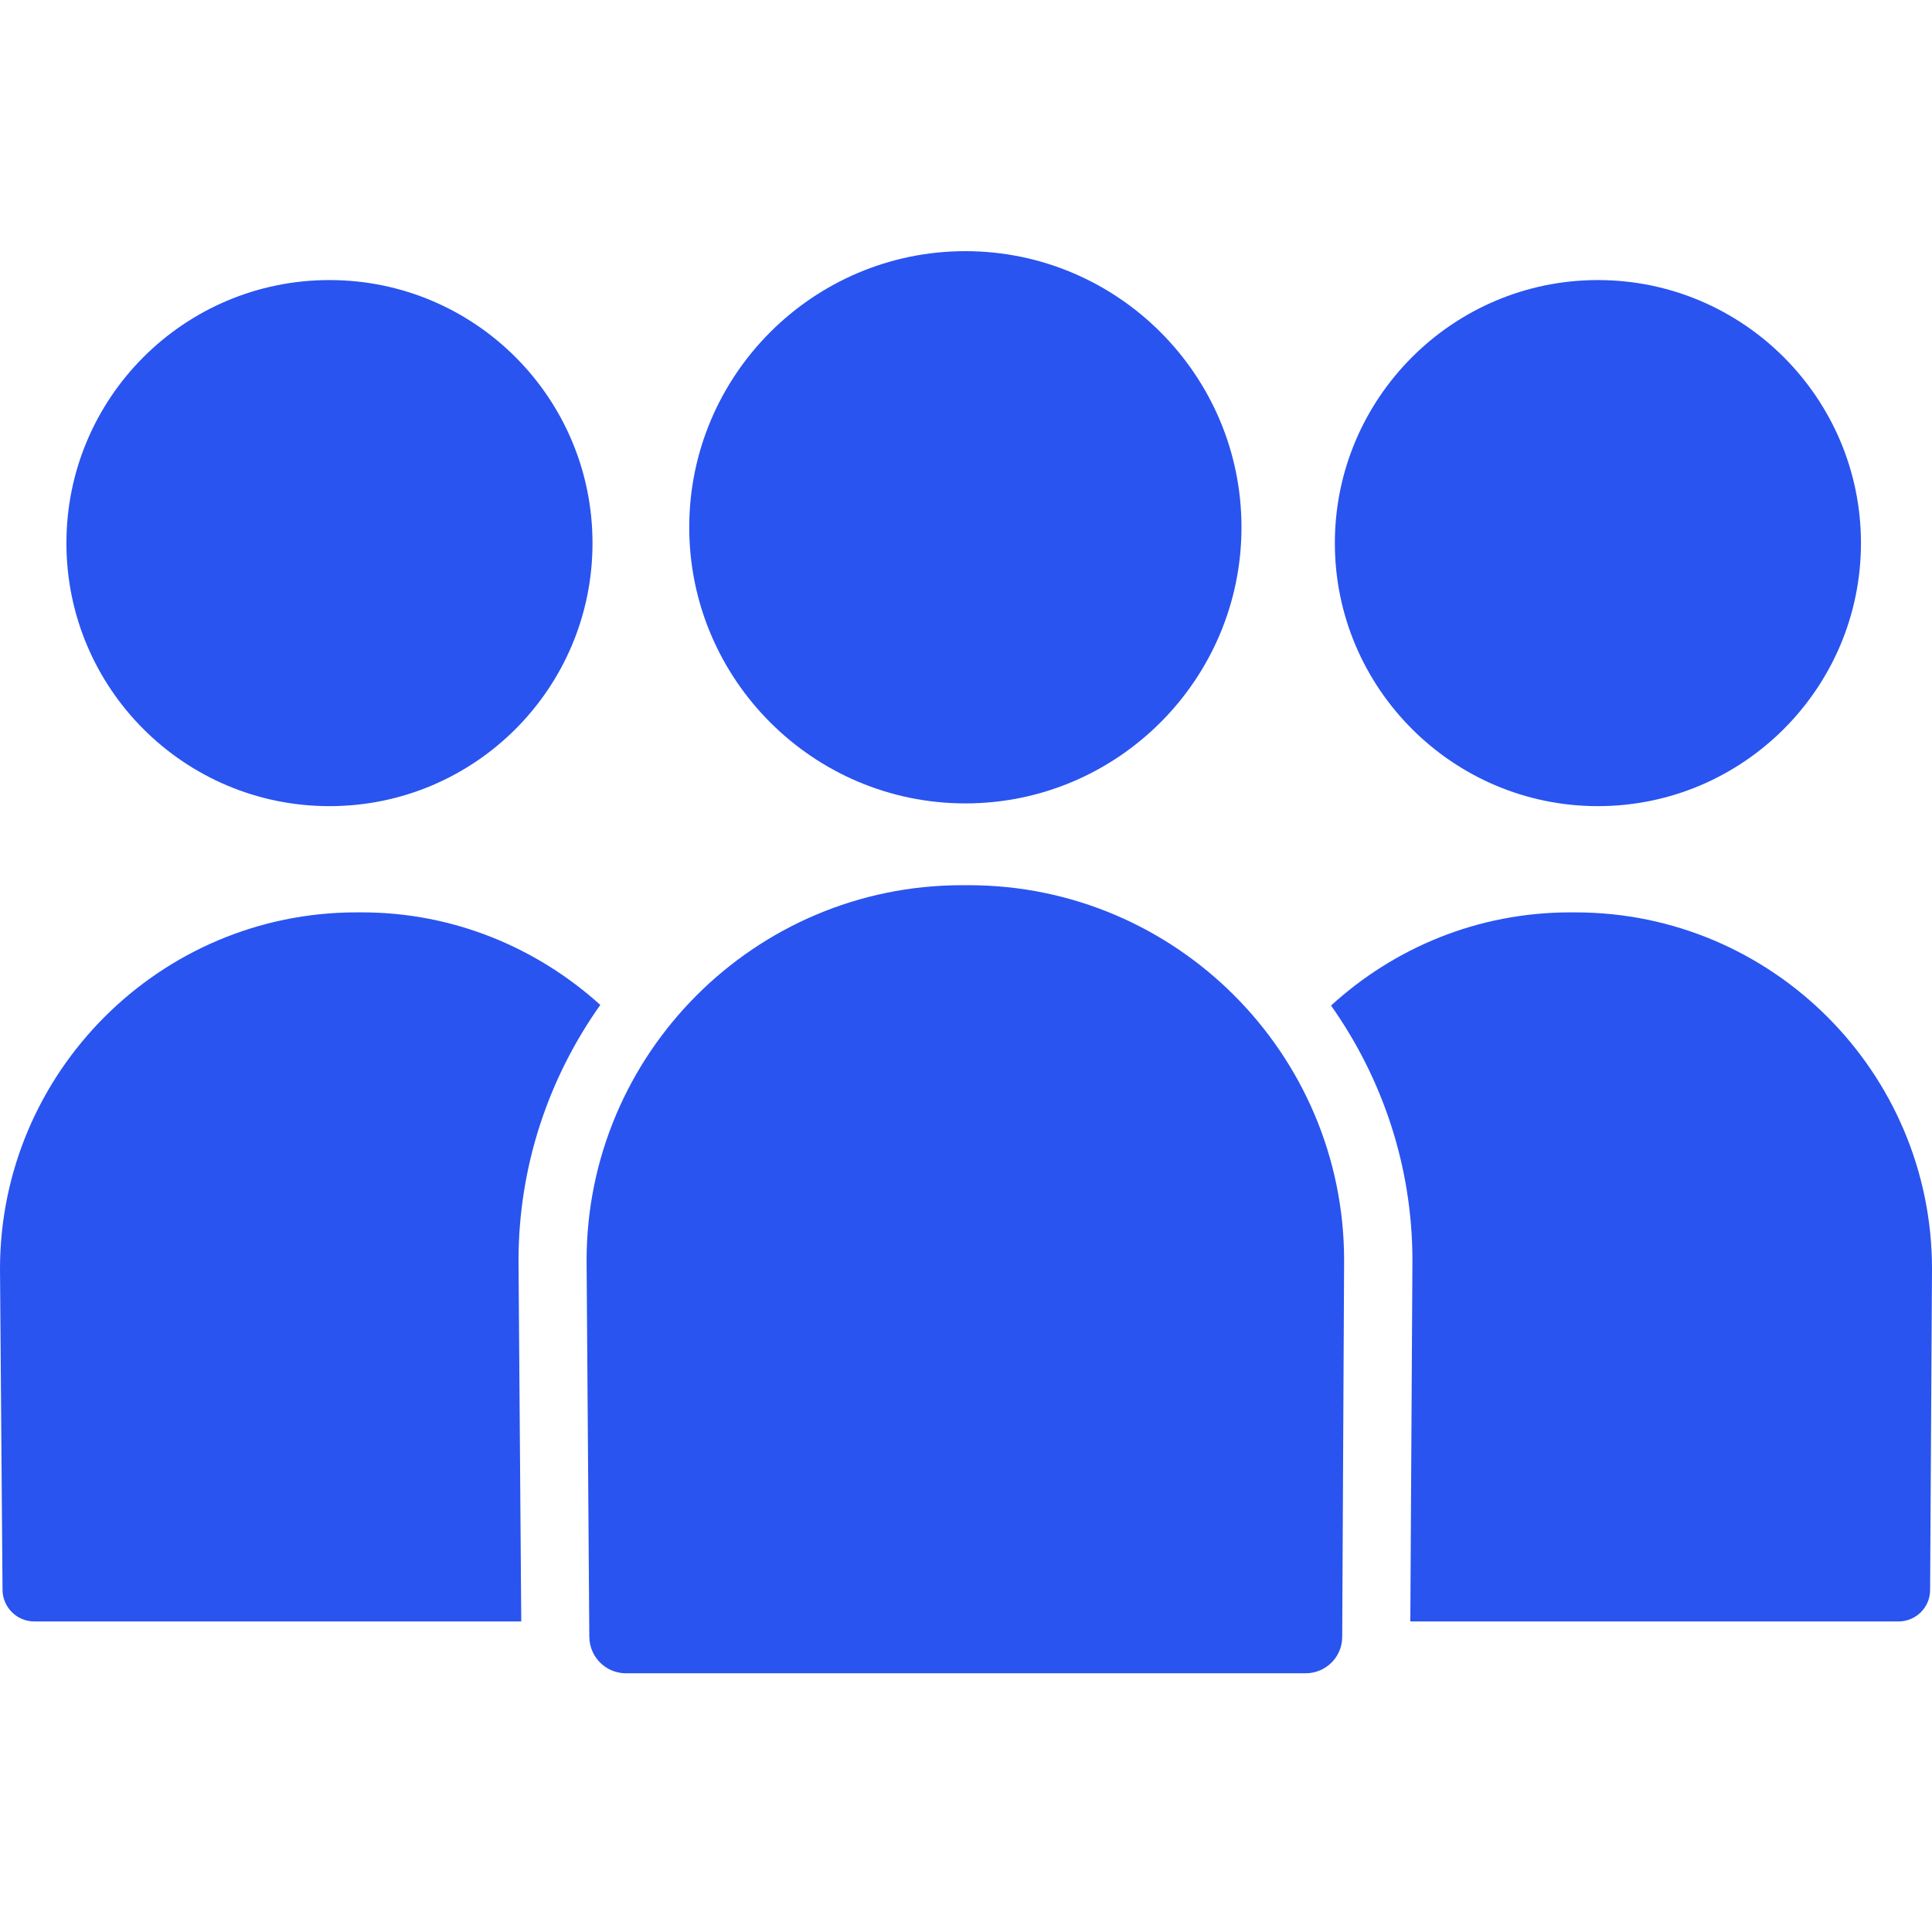
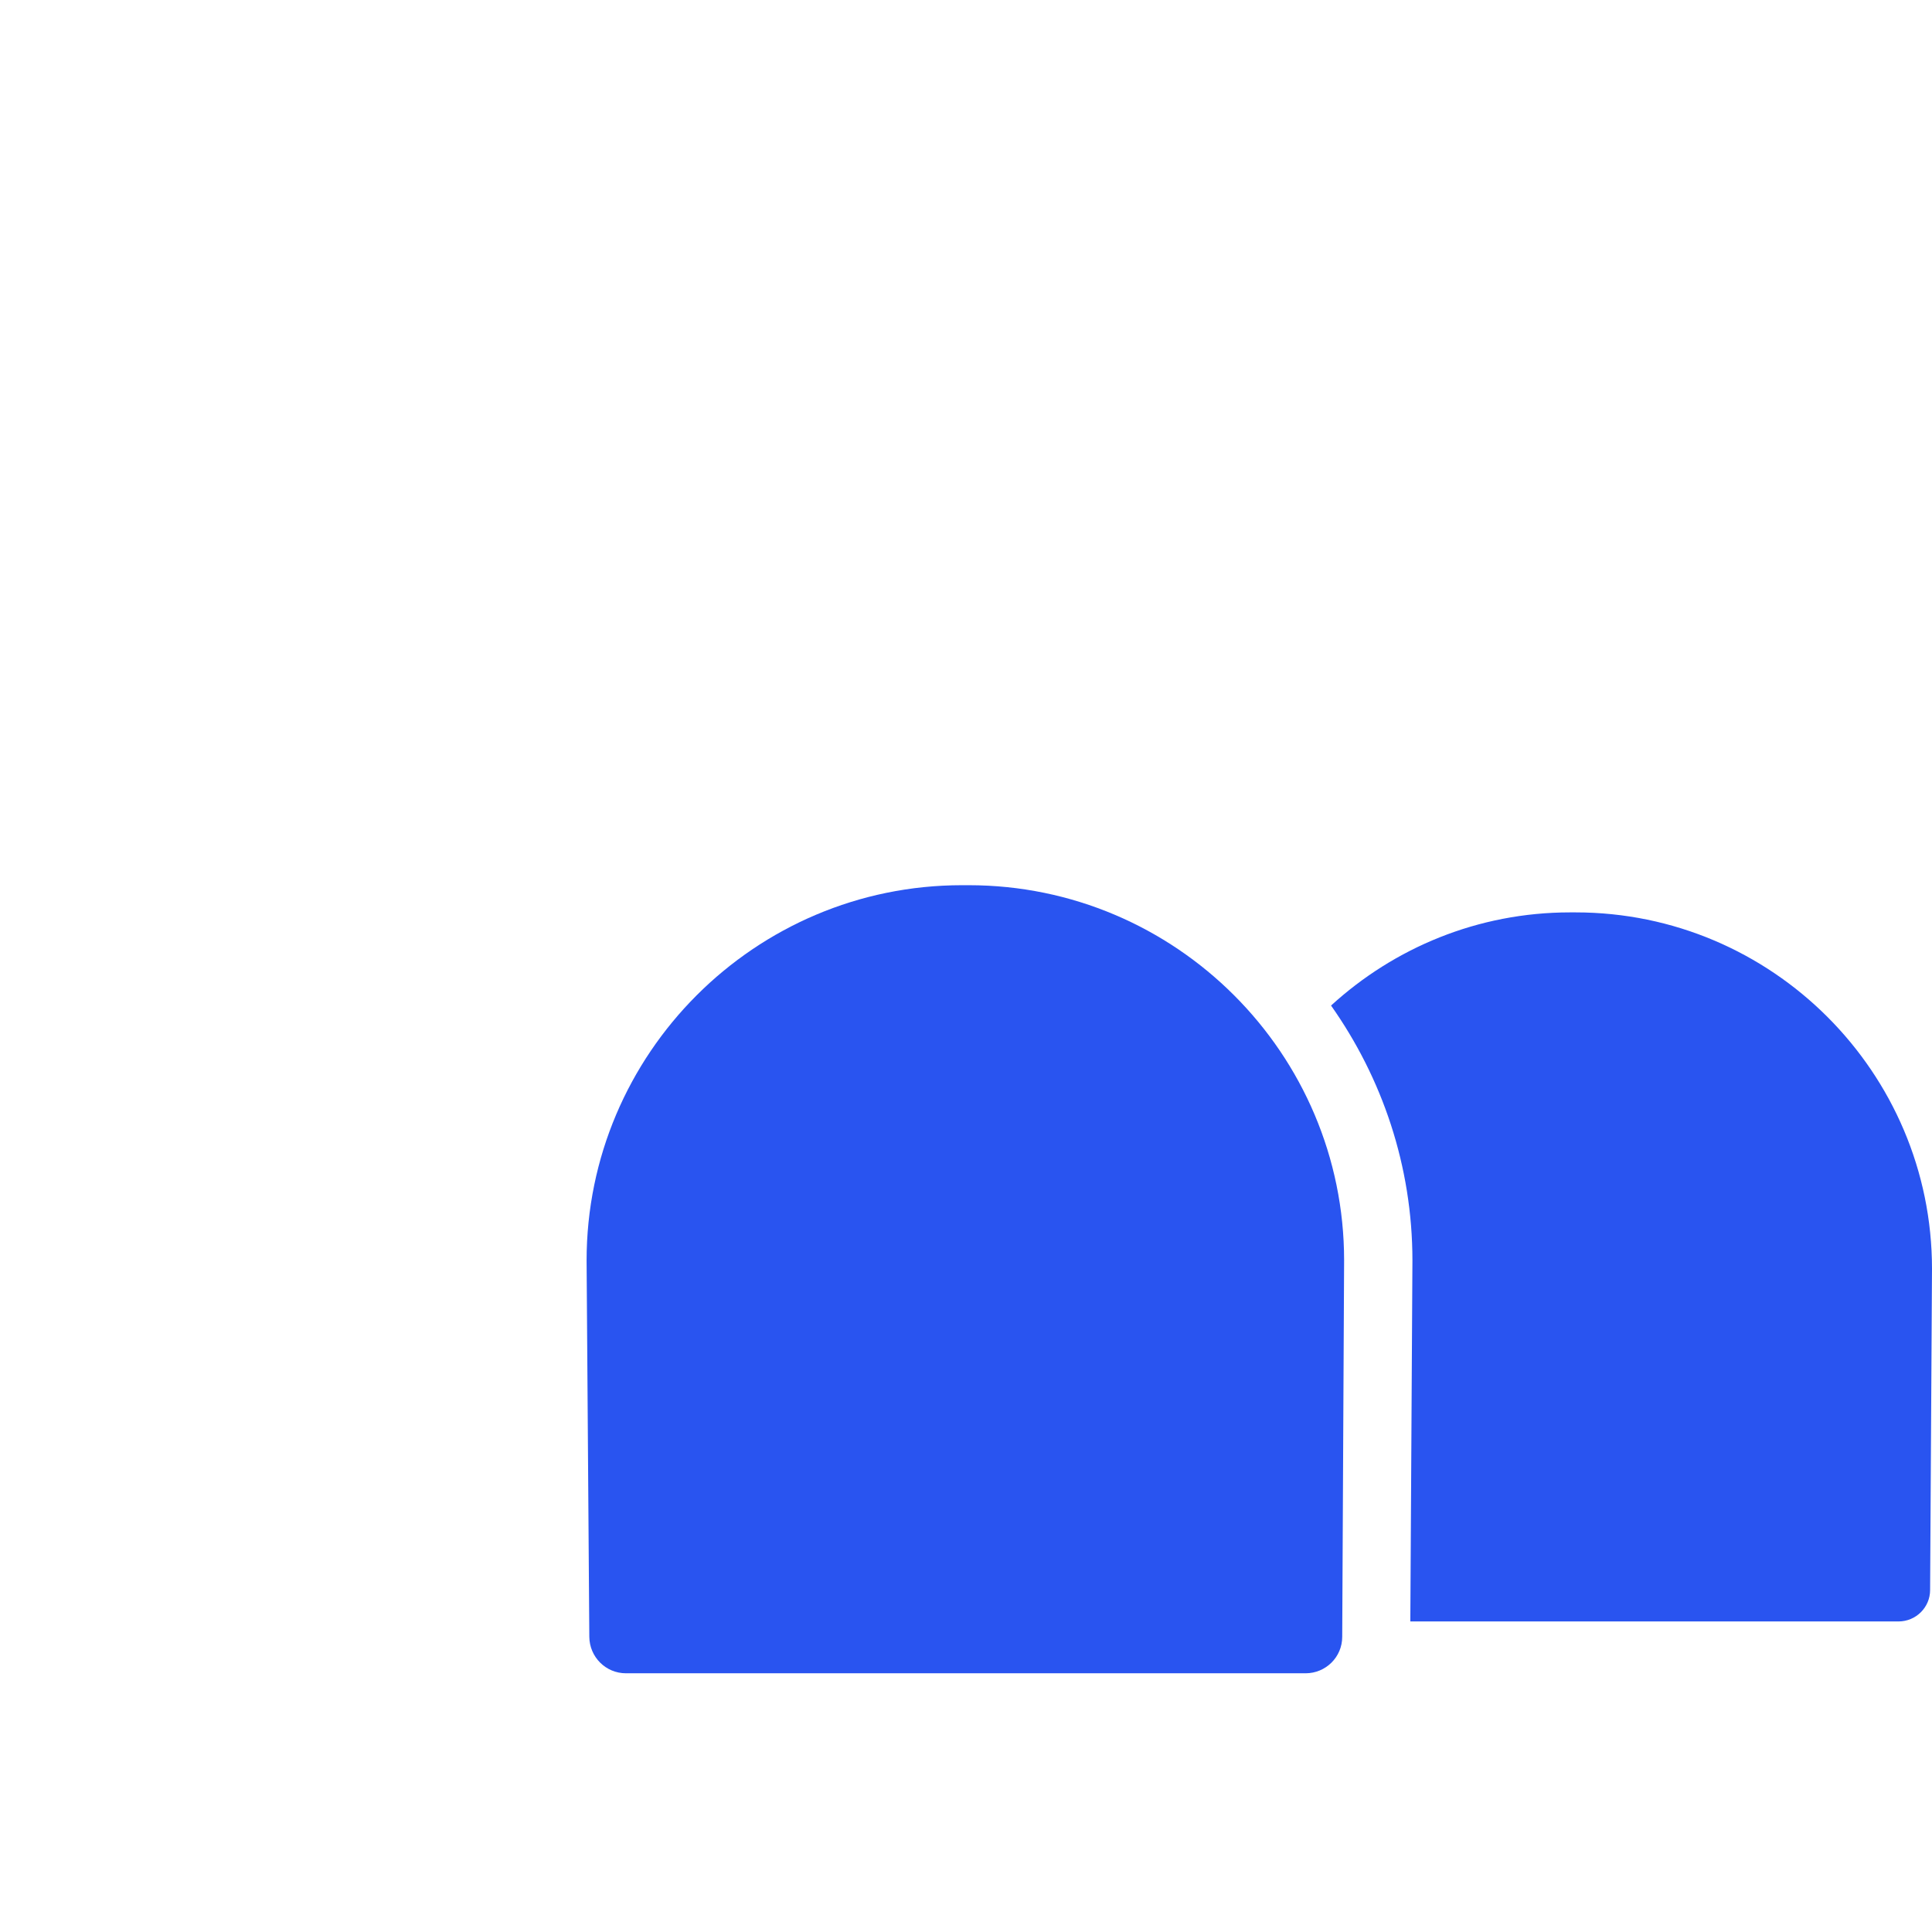
<svg xmlns="http://www.w3.org/2000/svg" width="100" height="100" viewBox="0 0 100 100" fill="none">
-   <path d="M49.967 41.584C57.844 41.584 64.259 35.169 64.259 27.292C64.259 19.415 57.844 13 49.967 13C42.09 13 35.675 19.415 35.675 27.292C35.675 35.169 42.09 41.584 49.967 41.584Z" fill="#2954F0" />
-   <path d="M30.668 28.111C30.668 35.63 24.573 41.726 17.053 41.726C9.534 41.726 3.438 35.63 3.438 28.111C3.438 20.591 9.534 14.496 17.053 14.496C24.573 14.496 30.668 20.592 30.668 28.111Z" fill="#2954F0" />
-   <path d="M82.707 41.726C90.213 41.726 96.323 35.617 96.323 28.111C96.323 20.605 90.213 14.496 82.707 14.496C75.201 14.496 69.092 20.605 69.092 28.111C69.092 35.617 75.202 41.726 82.707 41.726Z" fill="#2954F0" />
  <path d="M81.55 47.225H81.267C76.499 47.225 72.168 49.057 68.895 52.047C71.536 55.788 73.107 60.338 73.107 65.248L72.998 83.926H98.265C99.171 83.926 99.902 83.195 99.902 82.3L100 65.673C99.999 55.505 91.719 47.225 81.551 47.225L81.55 47.225Z" fill="#2954F0" />
  <path d="M50.141 45.818H49.792C39.079 45.818 30.362 54.535 30.362 65.248L30.503 84.722C30.514 85.769 31.354 86.609 32.402 86.609H67.575C68.622 86.609 69.473 85.769 69.473 84.722L69.571 65.237C69.572 54.535 60.855 45.818 50.141 45.818H50.141Z" fill="#2954F0" />
-   <path d="M31.071 52.014C27.798 49.057 23.478 47.224 18.732 47.224H18.448C8.281 47.224 0 55.505 0 65.684L0.131 82.3C0.142 83.194 0.873 83.925 1.767 83.925H26.98L26.838 65.259C26.838 60.328 28.419 55.756 31.071 52.015L31.071 52.014Z" fill="#2954F0" />
</svg>